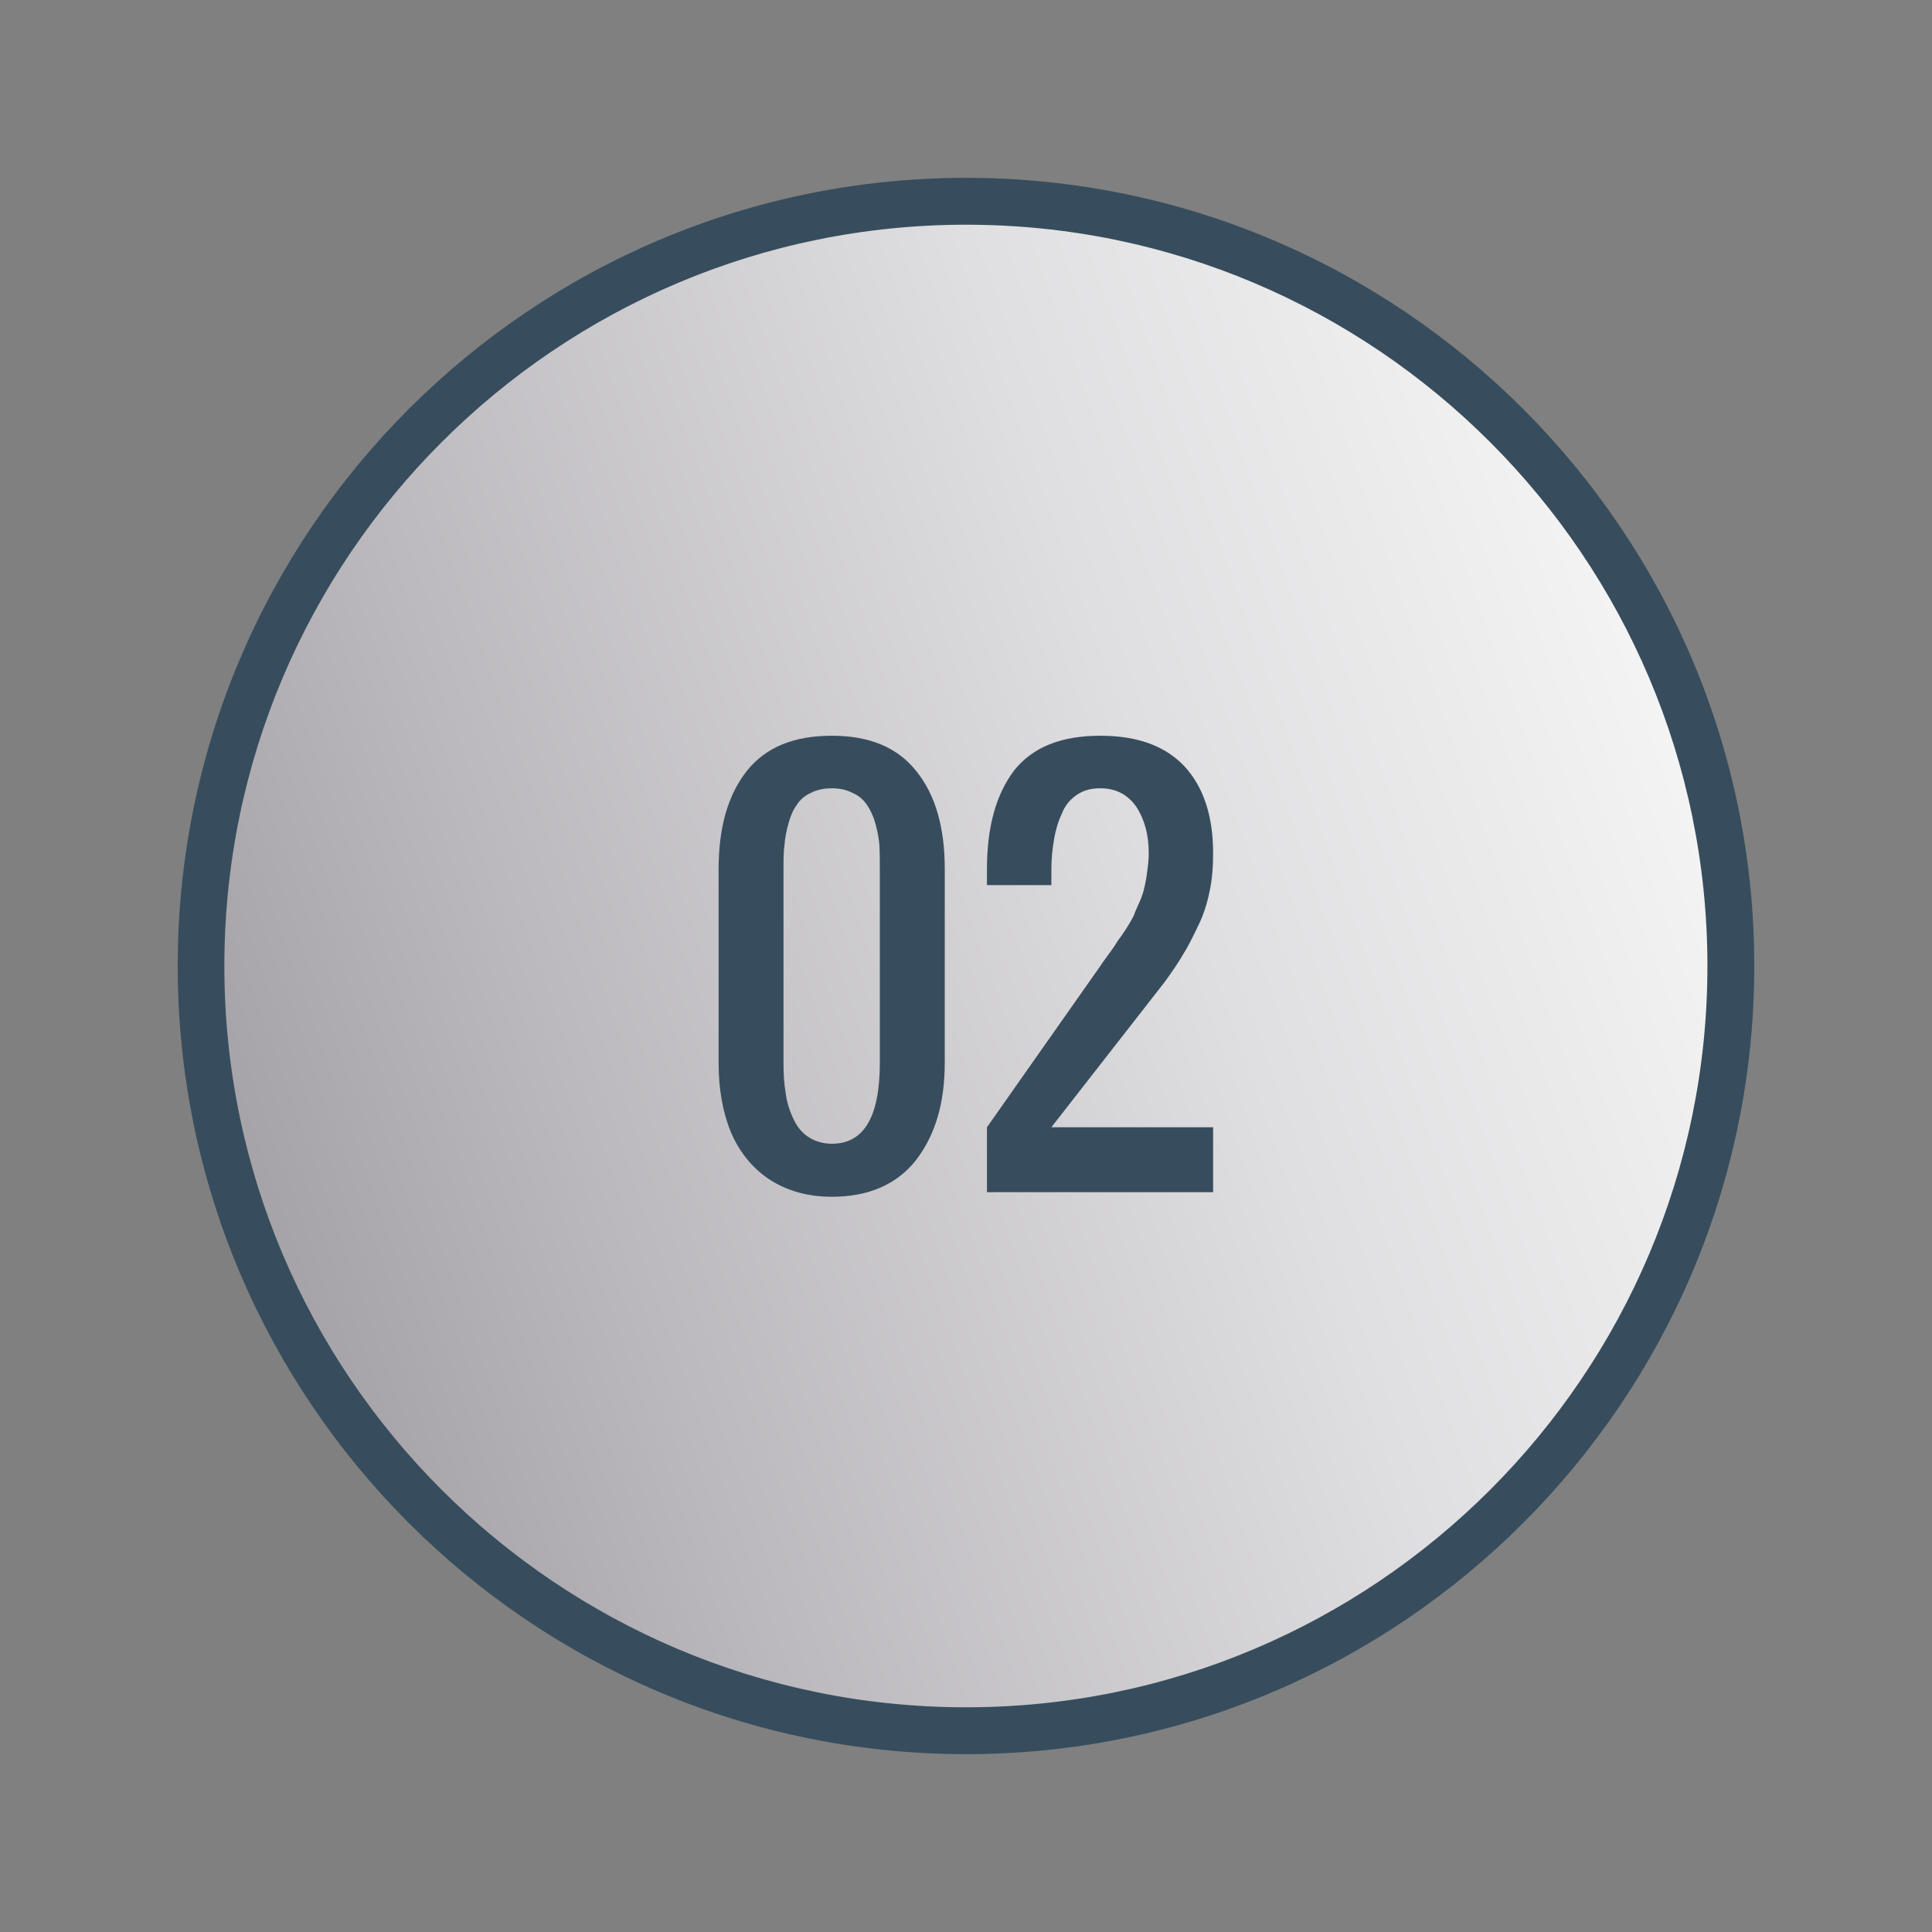
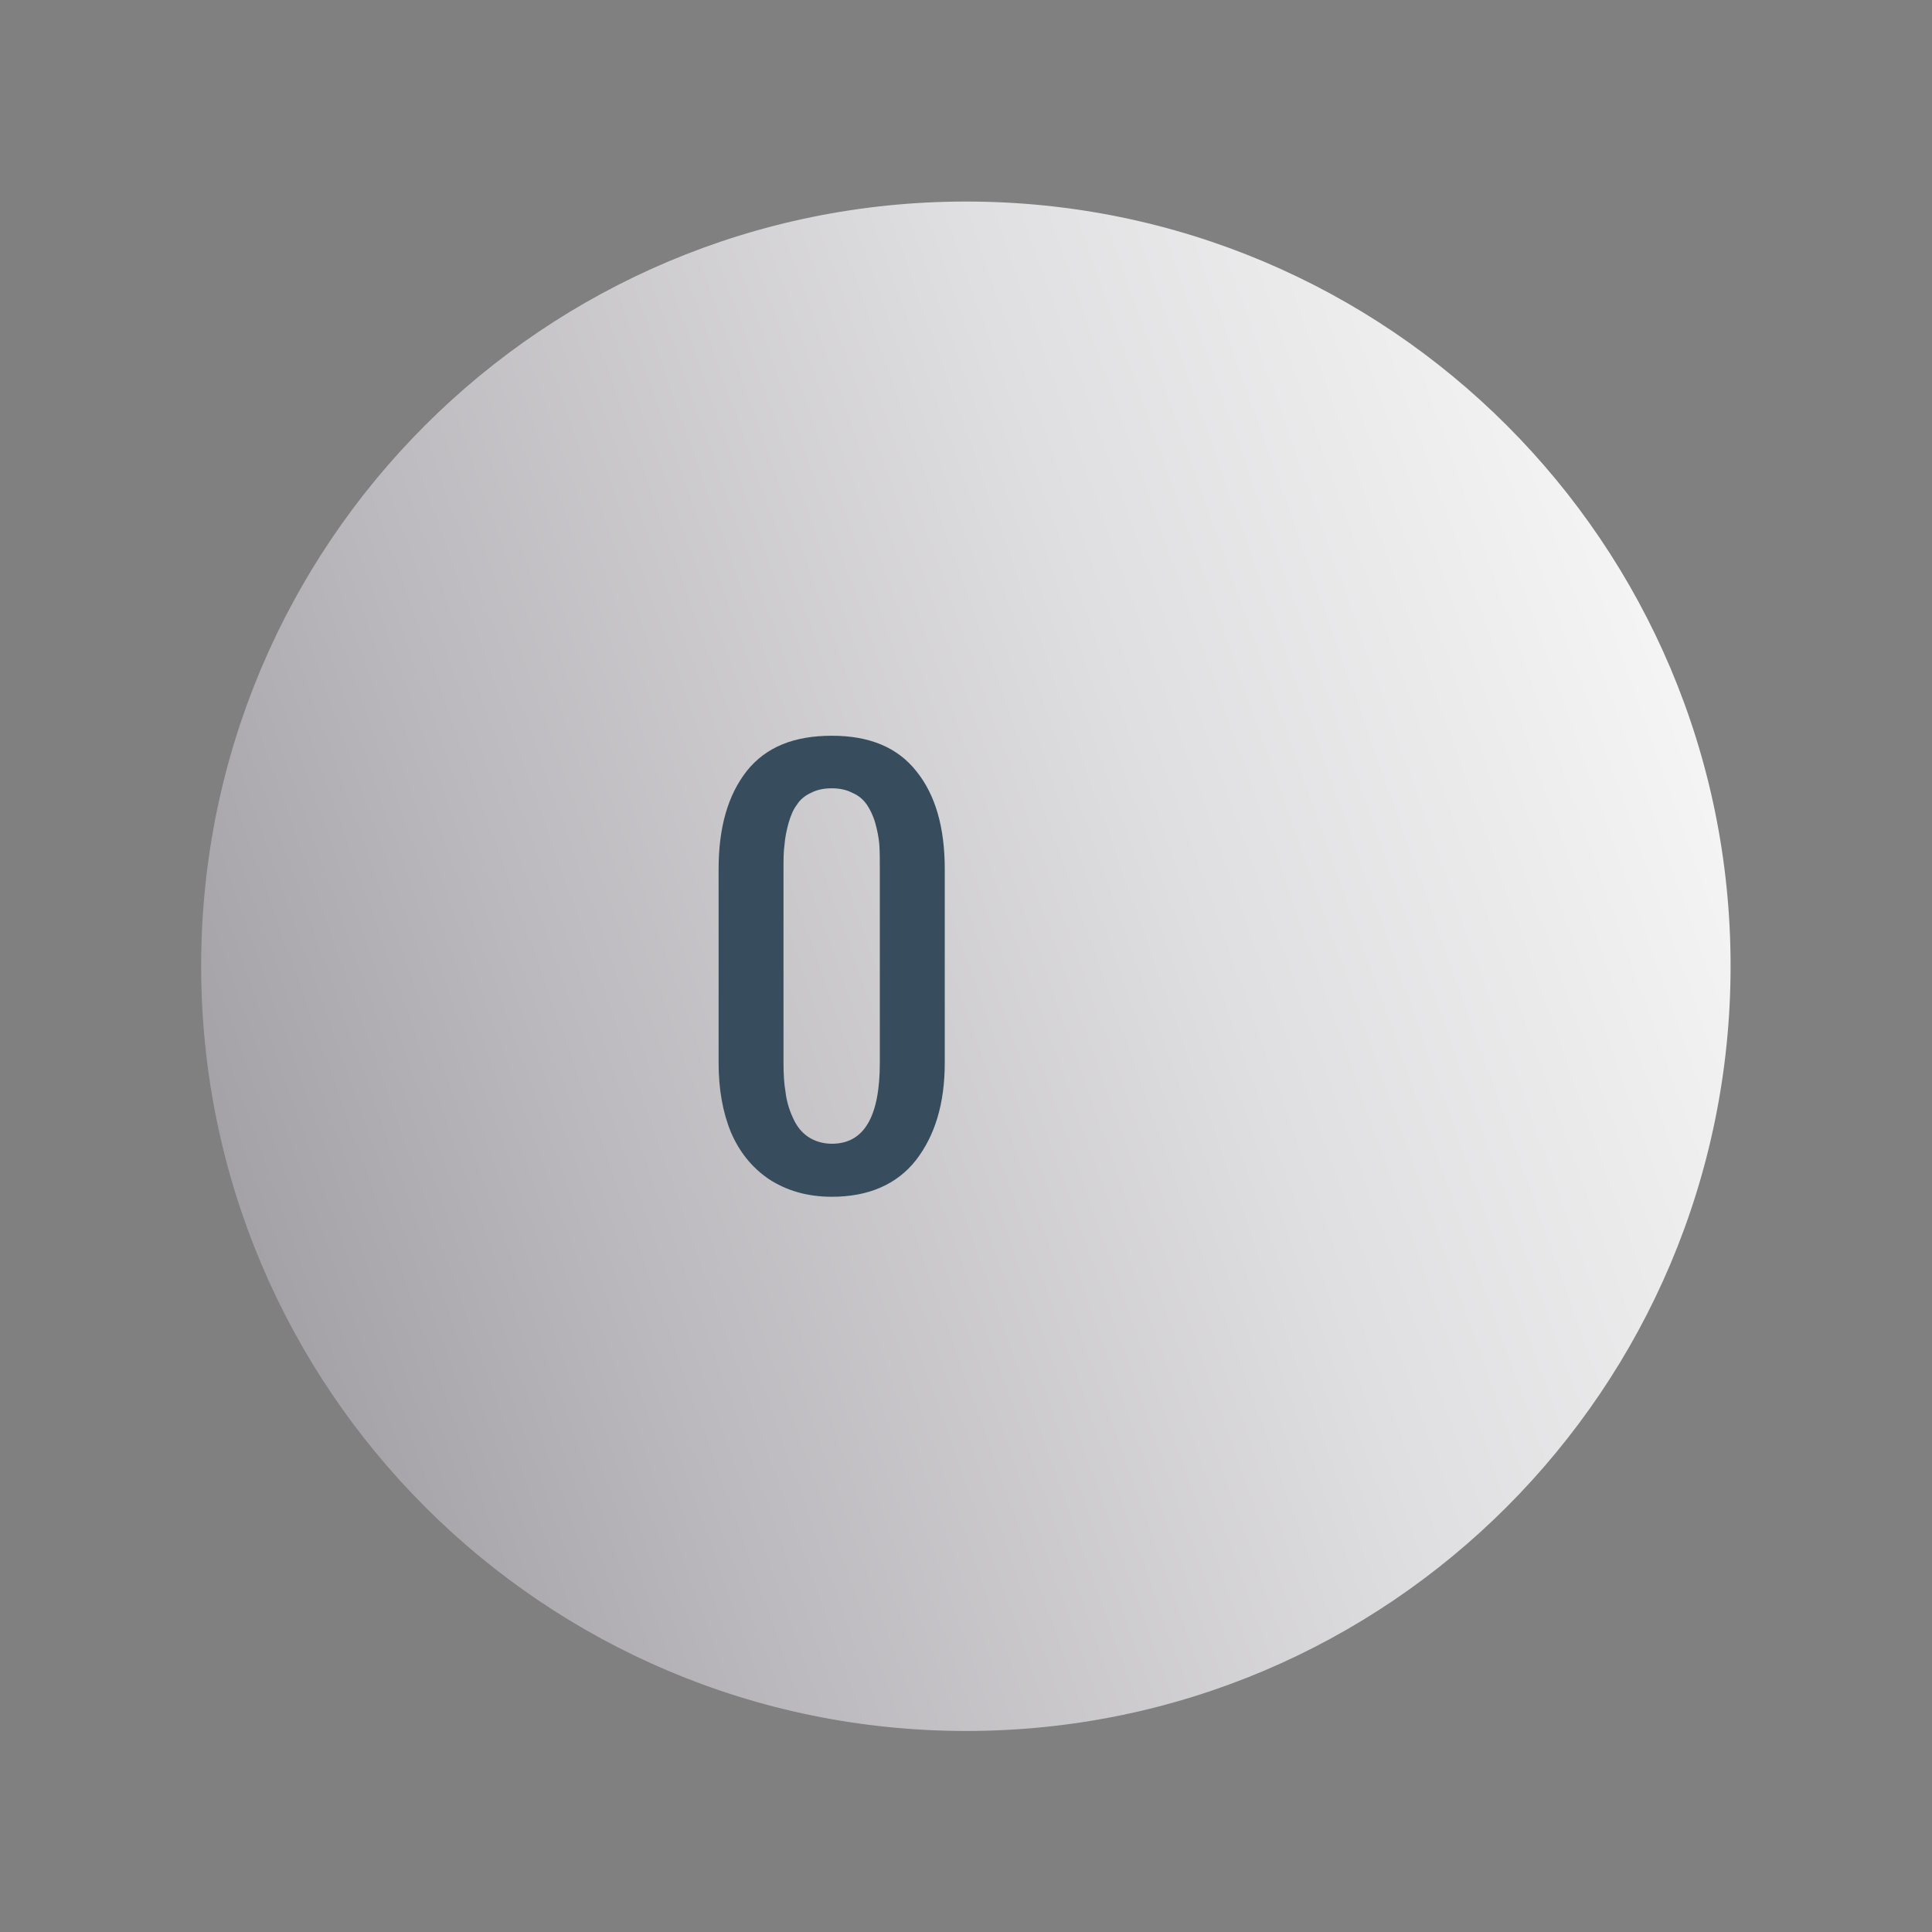
<svg xmlns="http://www.w3.org/2000/svg" version="1.1" id="Layer_1" x="0px" y="0px" width="200px" height="200px" viewBox="0 0 200 200" enable-background="new 0 0 200 200" xml:space="preserve">
  <rect x="0" y="0" width="200" height="200" fill="#808080" stroke="none" />
  <g>
    <linearGradient id="SVGID_1_" gradientUnits="userSpaceOnUse" x1="-177.948" y1="-236.383" x2="-18.003" y2="214.372" gradientTransform="matrix(0 1 -1 0 -11.49 233.655)">
      <stop offset="0" style="stop-color:#FFFFFF" />
      <stop offset="0.098" style="stop-color:#F7F7F7" />
      <stop offset="0.225" style="stop-color:#DFDEE0" />
      <stop offset="0.366" style="stop-color:#BBB9BD" />
      <stop offset="0.519" style="stop-color:#8E8B90" />
      <stop offset="0.68" style="stop-color:#5B595F" />
      <stop offset="0.847" style="stop-color:#29292F" />
      <stop offset="1" style="stop-color:#010202" />
    </linearGradient>
    <path fill="url(#SVGID_1_)" d="M100.015,179.189c-43.782,0-79.191-35.463-79.191-79.189c0-43.729,35.409-79.137,79.191-79.137   c43.726,0,79.135,35.408,79.135,79.137C179.149,143.727,143.74,179.189,100.015,179.189z" />
    <g>
-       <path fill="#374D5D" d="M18.396,100c0-45.008,36.609-81.59,81.618-81.59c44.952,0,81.588,36.582,81.588,81.59    c0,45.006-36.636,81.59-81.588,81.59C55.006,181.59,18.396,145.006,18.396,100z M176.752,100    c0-42.342-34.451-76.738-76.737-76.738c-42.342,0-76.79,34.396-76.79,76.738s34.448,76.738,76.79,76.738    C142.301,176.738,176.752,142.342,176.752,100z" />
-     </g>
+       </g>
    <g>
      <g>
        <path fill="#374D5D" d="M86.12,123.889c-2.561,0-4.692-0.639-6.506-1.814c-1.813-1.225-3.091-2.875-3.944-4.85     c-0.854-2.076-1.28-4.479-1.28-7.197V89.975c0-4.32,0.958-7.678,2.934-10.186c1.973-2.451,4.852-3.625,8.797-3.625     c3.84,0,6.771,1.174,8.747,3.68c1.973,2.453,2.933,5.811,2.933,10.131v20.053c0,4.213-1.012,7.518-2.985,10.078     C92.842,122.613,89.906,123.889,86.12,123.889z M86.12,118.4c3.308,0,4.959-2.777,4.959-8.373V89.975     c0-0.959,0-1.813-0.051-2.557c-0.056-0.695-0.216-1.494-0.428-2.24c-0.212-0.748-0.535-1.387-0.854-1.867     c-0.372-0.533-0.853-0.959-1.494-1.227c-0.584-0.318-1.332-0.48-2.133-0.48c-0.853,0-1.6,0.162-2.185,0.48     c-0.588,0.268-1.12,0.693-1.441,1.227c-0.372,0.48-0.639,1.119-0.854,1.867c-0.212,0.746-0.371,1.545-0.424,2.24     c-0.107,0.744-0.107,1.598-0.107,2.557v20.053c0,1.119,0.054,2.133,0.213,3.039c0.106,0.906,0.373,1.813,0.747,2.613     c0.373,0.85,0.854,1.494,1.545,1.973C84.307,118.129,85.161,118.4,86.12,118.4z" />
      </g>
      <g>
-         <path fill="#374D5D" d="M102.171,123.414v-6.723l11.732-16.689c0.106-0.16,0.429-0.641,0.906-1.279     c0.482-0.641,0.747-1.07,0.907-1.334c0.159-0.215,0.48-0.643,0.853-1.23c0.376-0.584,0.642-1.063,0.802-1.381     c0.106-0.322,0.318-0.801,0.587-1.389c0.267-0.588,0.426-1.119,0.532-1.602c0.106-0.48,0.212-1.012,0.269-1.6     c0.106-0.639,0.158-1.279,0.158-1.863c0-1.92-0.427-3.471-1.28-4.801c-0.907-1.283-2.133-1.92-3.733-1.92     c-0.959,0-1.76,0.213-2.453,0.693c-0.692,0.48-1.226,1.119-1.546,1.973c-0.375,0.797-0.641,1.703-0.799,2.666     c-0.16,0.961-0.267,1.922-0.267,3.039v1.654h-6.668v-1.654c0-4.426,0.962-7.783,2.829-10.238c1.92-2.398,4.853-3.572,8.903-3.572     c3.786,0,6.665,1.012,8.695,3.145c1.973,2.135,2.984,5.121,2.984,9.016c0,1.383-0.105,2.771-0.375,3.996     c-0.267,1.281-0.637,2.457-1.226,3.625c-0.535,1.119-1.013,2.084-1.492,2.826c-0.427,0.752-1.068,1.709-1.922,2.883     l-11.729,15.037h16.744v6.723H102.171z" />
-       </g>
+         </g>
    </g>
  </g>
</svg>